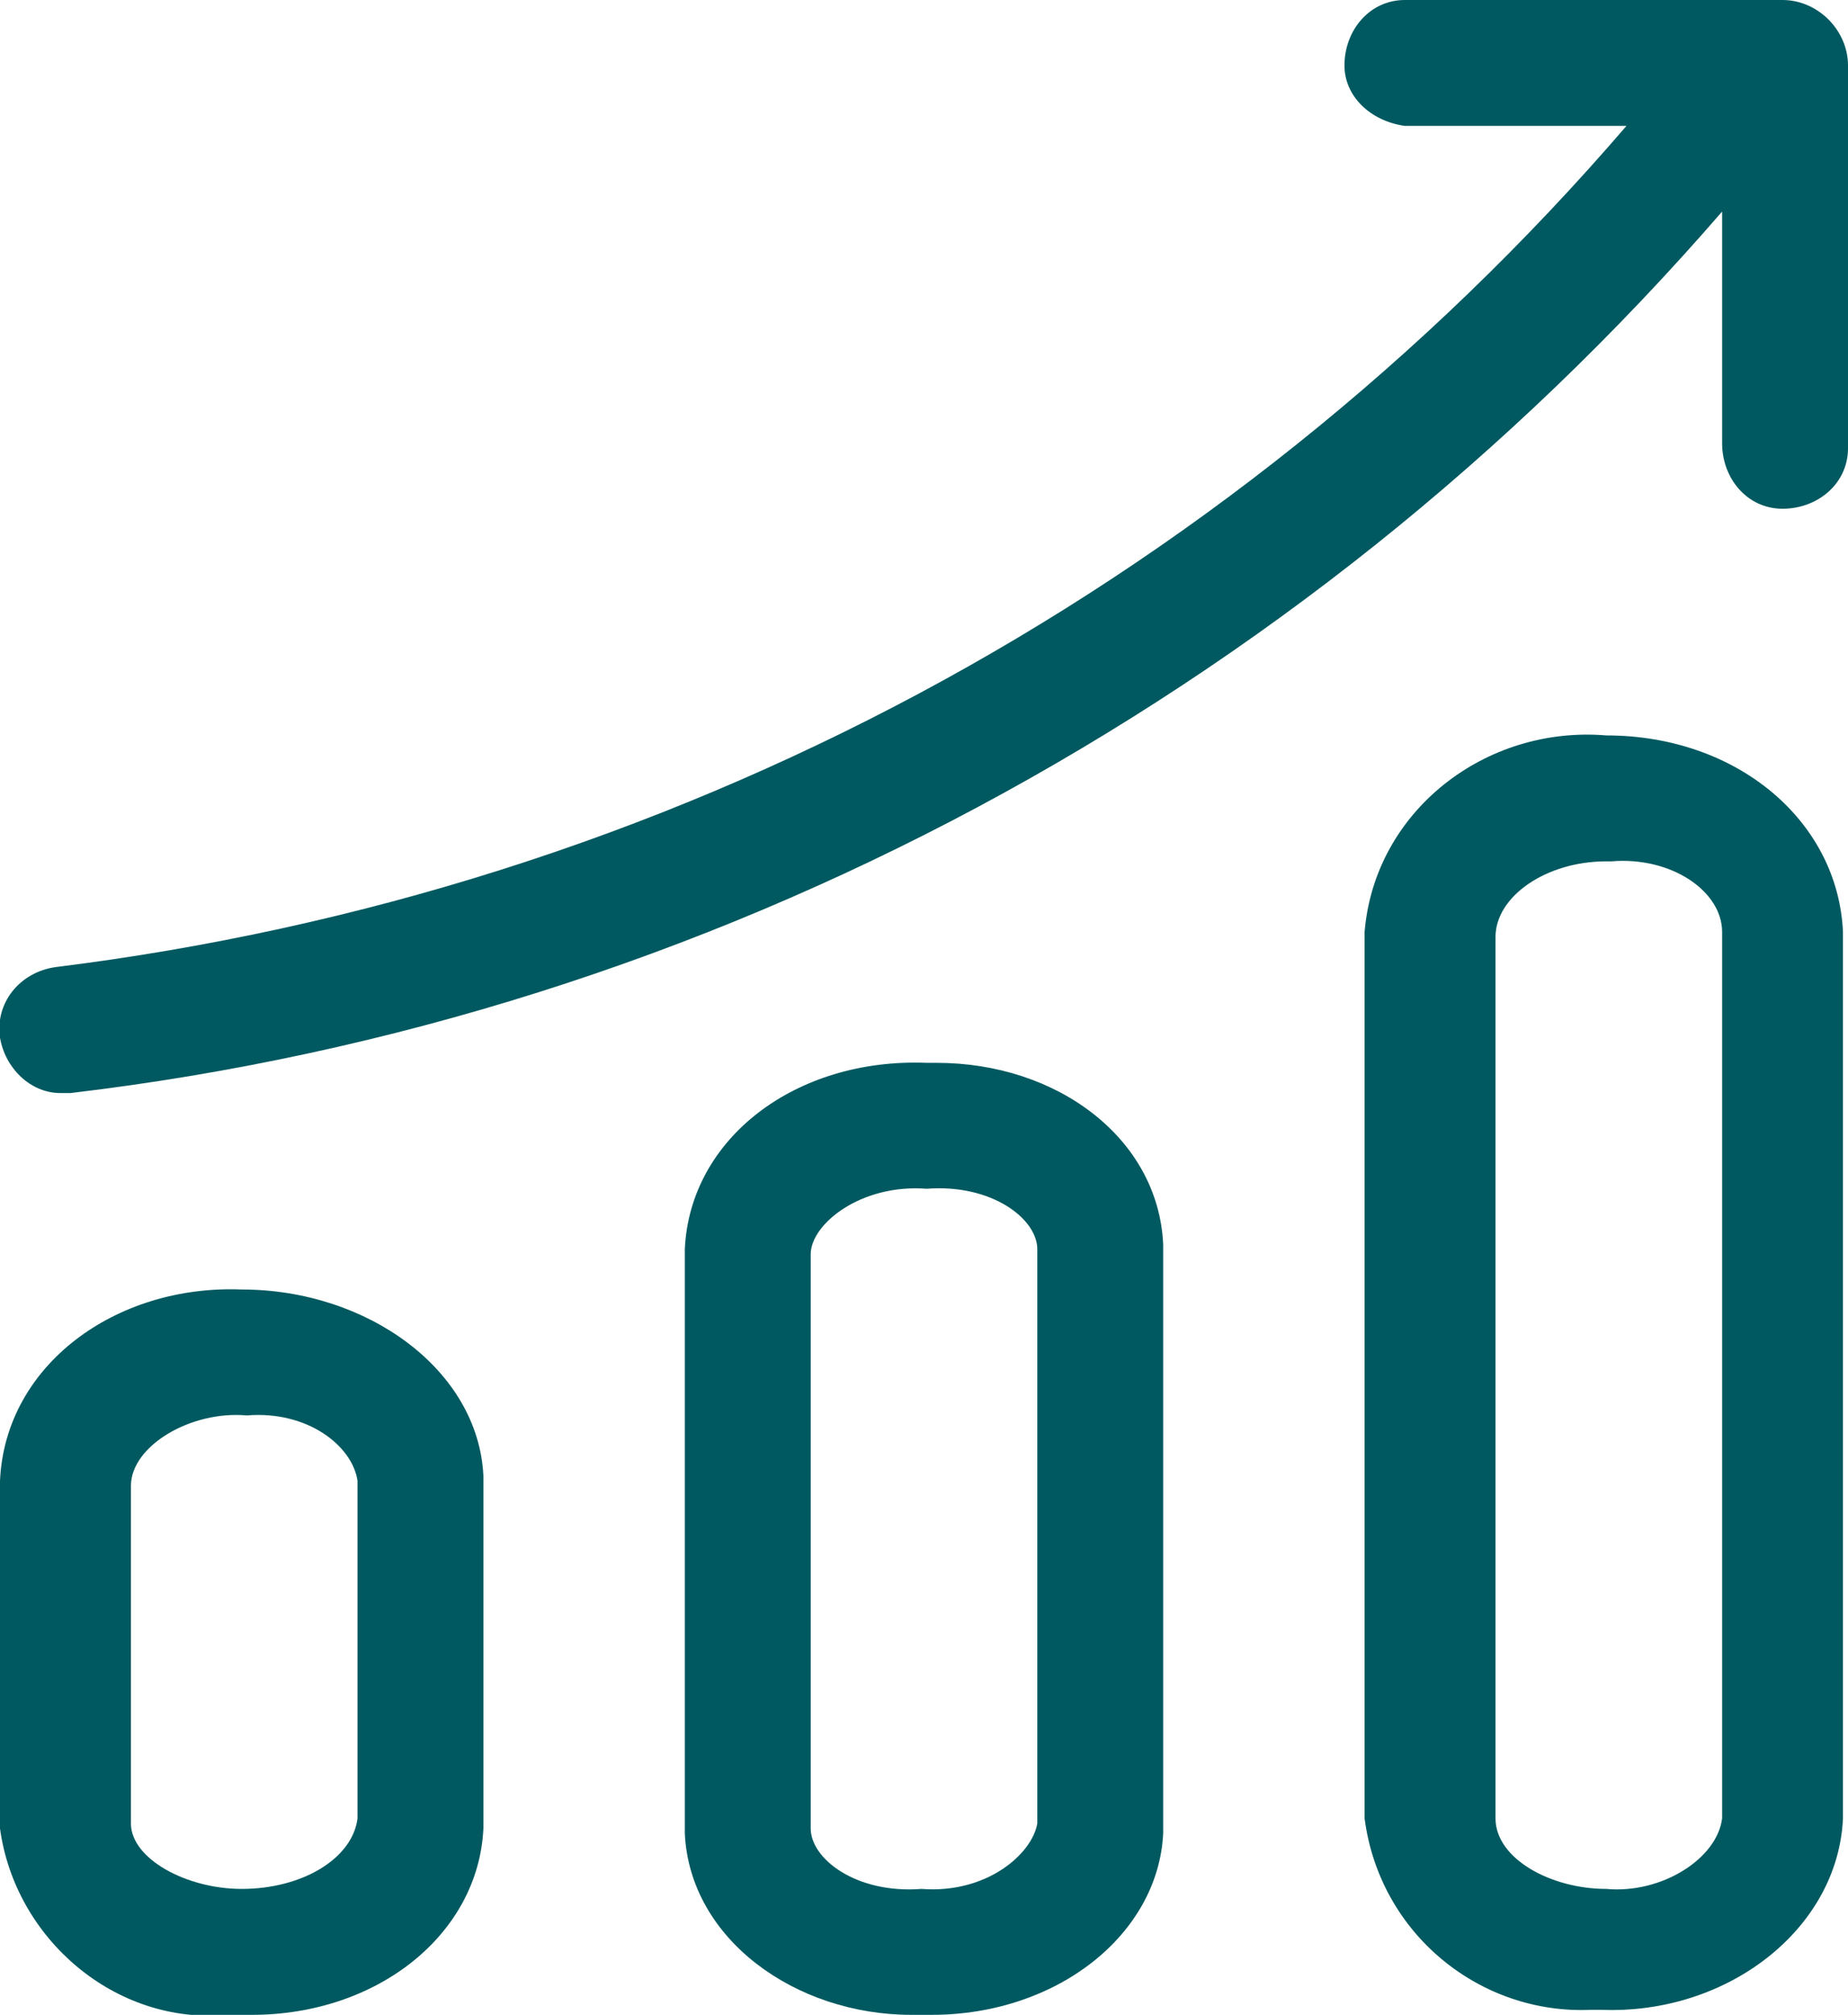
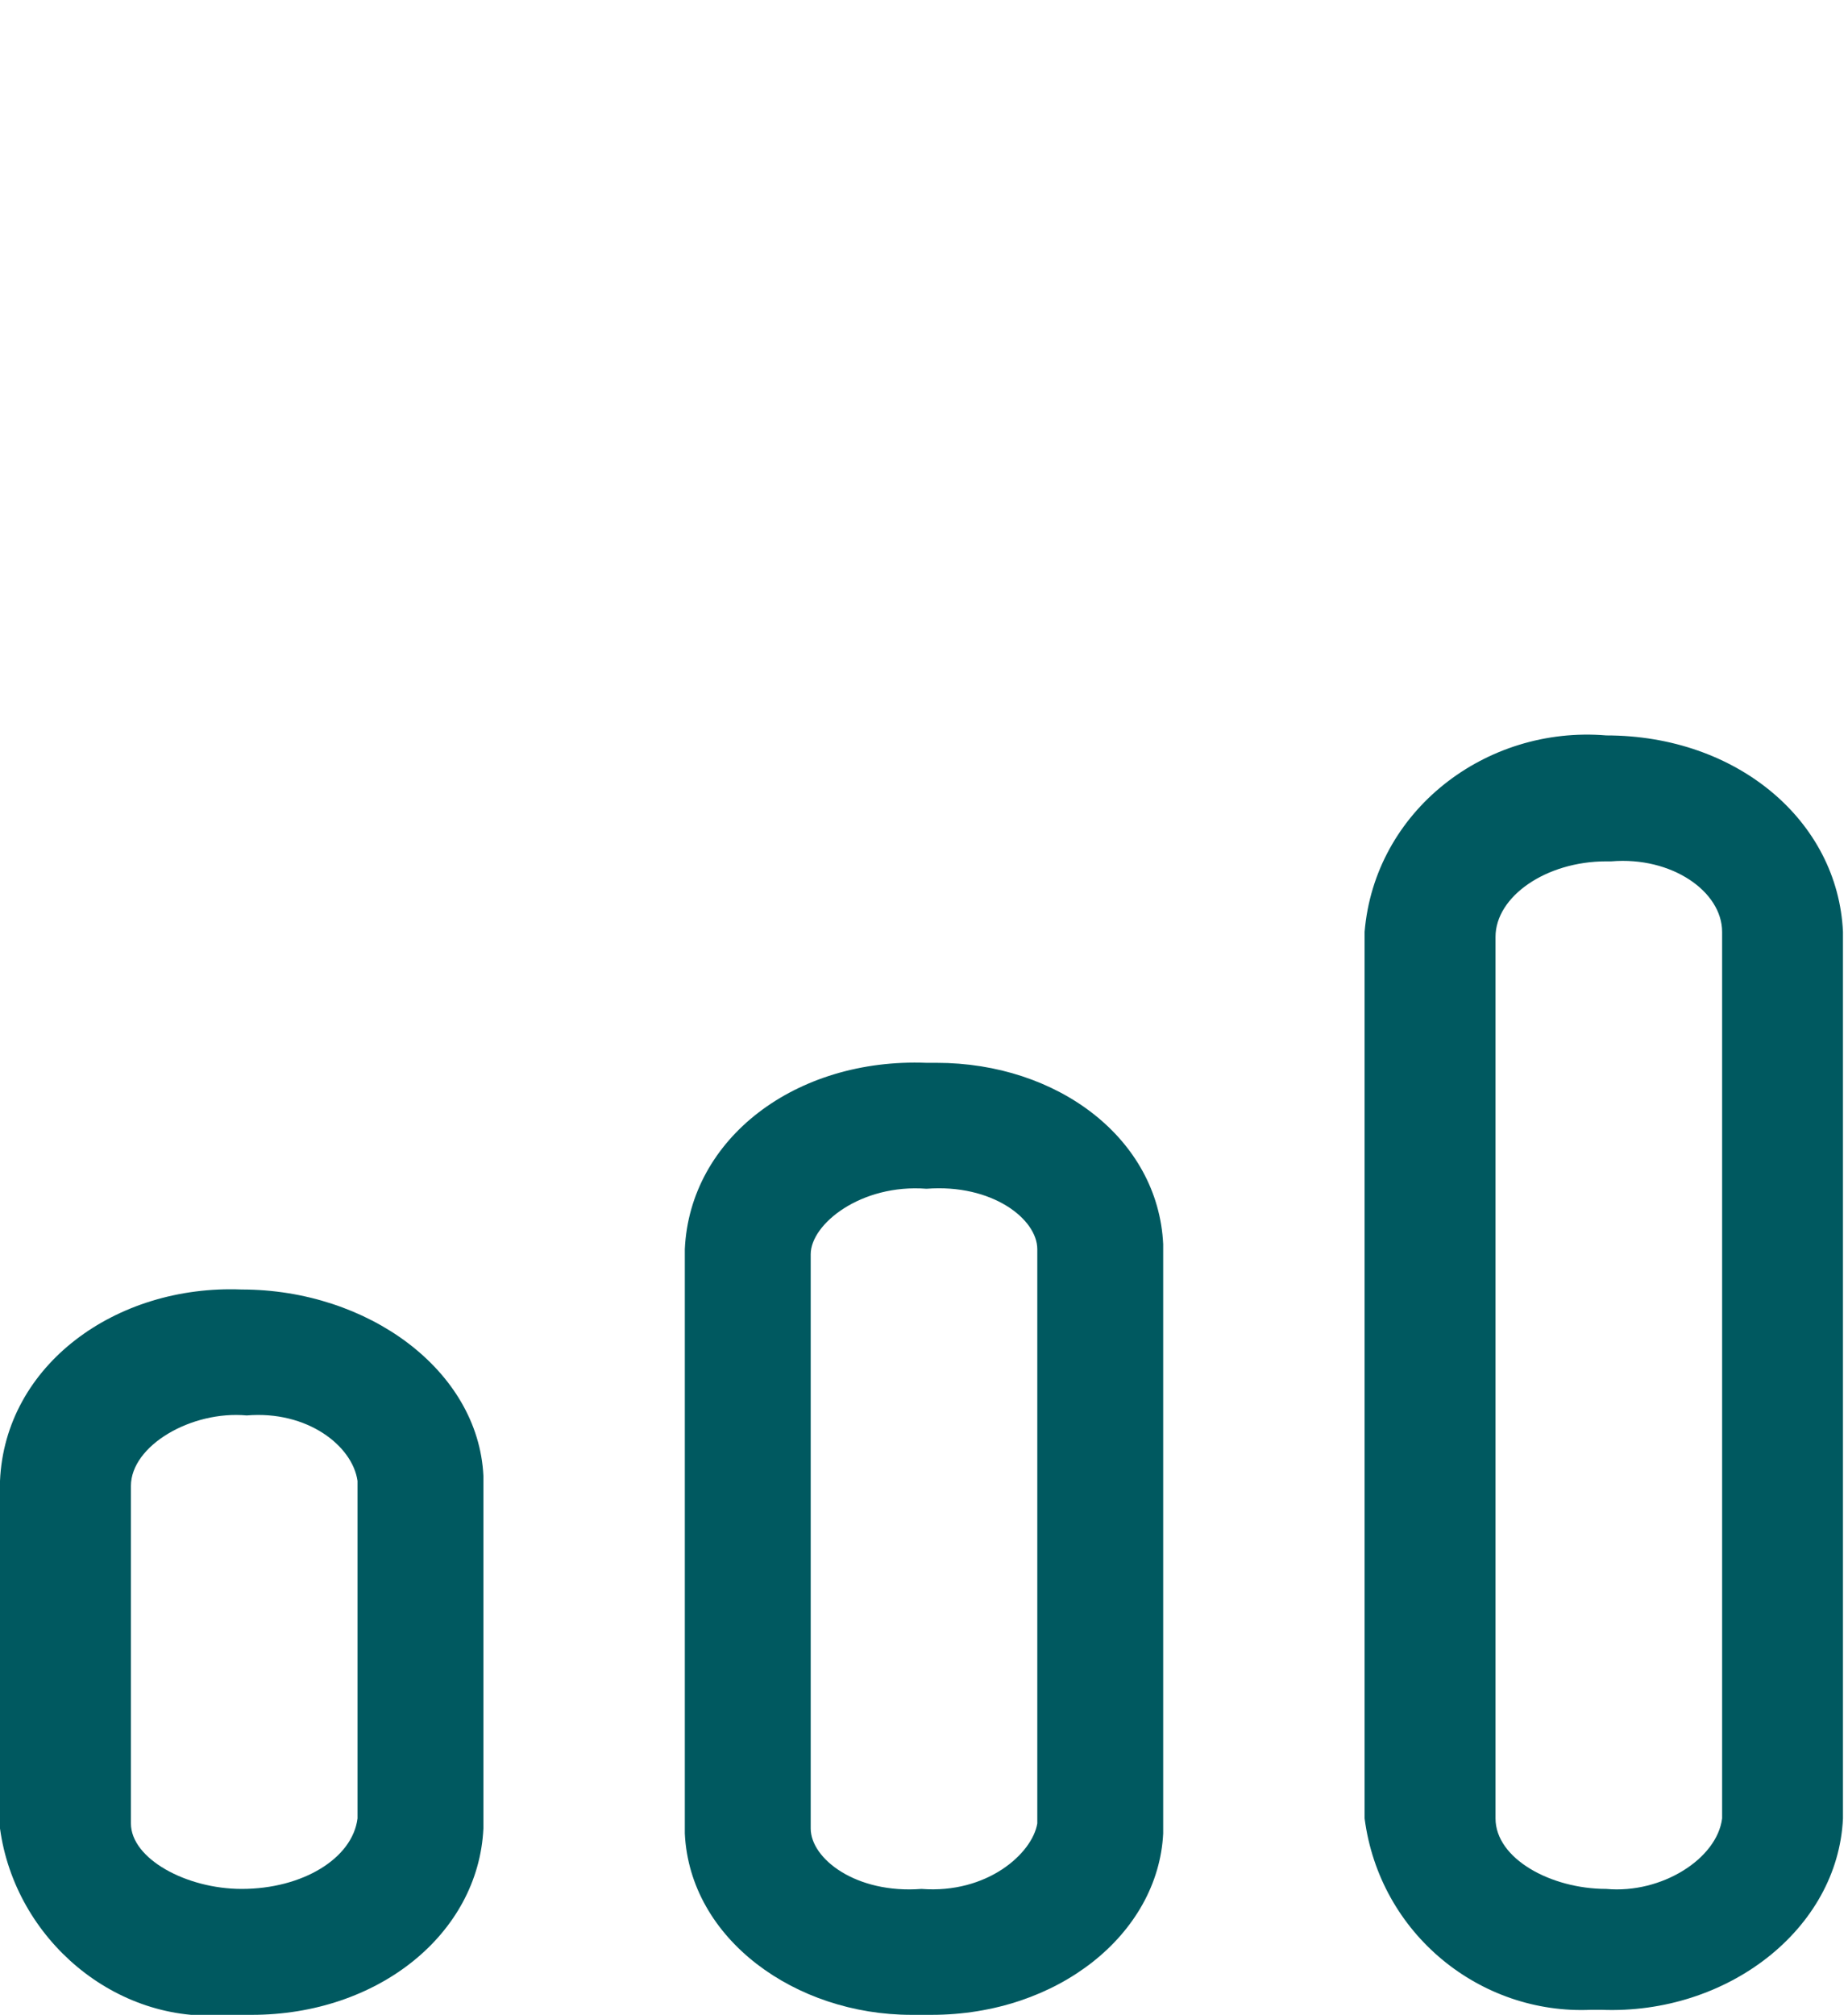
<svg xmlns="http://www.w3.org/2000/svg" version="1.1" id="Layer_1" x="0px" y="0px" viewBox="0 0 36.7 40" style="enable-background:new 0 0 36.7 40;" xml:space="preserve">
  <style type="text/css"> .st0{fill:#005960;} </style>
  <g id="Group_25524" transform="translate(-1.714)">
    <g id="Group_25194" transform="translate(1.714 0)">
      <path id="Path_20422" class="st0" d="M4.8,25.6c-2.5-0.1-4.7,1.5-4.8,3.8v6.9c0.3,2.2,2.3,3.9,4.5,3.7H5c2.5,0,4.5-1.6,4.6-3.7 c0,0,0-0.1,0-0.1v-6.9C9.5,27.2,7.3,25.6,4.8,25.6z M7.1,36.1C7,36.9,6,37.5,4.8,37.5c-1.1,0-2.2-0.6-2.2-1.3v-6.7 c0-0.8,1.2-1.5,2.3-1.4C6.1,28,7,28.7,7.1,29.4L7.1,36.1z" />
      <path id="Path_20423" class="st0" d="M18.6,21.1c-0.1,0-0.1,0-0.2,0c-2.6-0.1-4.7,1.5-4.8,3.7v11.6c0.1,2.1,2.2,3.6,4.5,3.6 c0.1,0,0.3,0,0.4,0c2.5,0,4.5-1.6,4.6-3.6c0,0,0-0.1,0-0.1V24.7C23,22.6,21,21.1,18.6,21.1z M20.6,36.2c-0.1,0.6-1,1.4-2.3,1.3 c-1.3,0.1-2.2-0.6-2.2-1.2V24.9c0-0.6,1-1.4,2.3-1.3c1.3-0.1,2.2,0.6,2.2,1.2L20.6,36.2z" />
      <path id="Path_20424" class="st0" d="M31.9,14.6c-2.4-0.2-4.6,1.5-4.8,3.9v17.6c0.3,2.3,2.3,3.9,4.5,3.8c0.1,0,0.1,0,0.2,0 c2.5,0.1,4.7-1.6,4.8-3.8c0,0,0,0,0-0.1V18.5C36.5,16.3,34.5,14.6,31.9,14.6z M34.2,36.1c-0.1,0.8-1.2,1.5-2.3,1.4 c-1.1,0-2.2-0.6-2.2-1.4V18.6c0-0.8,1-1.5,2.2-1.5c0,0,0.1,0,0.1,0c1.2-0.1,2.2,0.6,2.2,1.4V36.1z" />
-       <path id="Path_20425" class="st0" d="M35.4,0h-7.5c-0.7,0-1.2,0.6-1.2,1.3c0,0.6,0.5,1.1,1.2,1.2h4.4c-8,9.3-19.1,15.2-31.2,16.7 c-0.7,0.1-1.2,0.7-1.1,1.4c0.1,0.6,0.6,1.1,1.2,1.1c0.1,0,0.1,0,0.2,0c12.7-1.5,24.4-7.8,32.8-17.5v4.6c0,0.7,0.5,1.3,1.2,1.3 c0.7,0,1.3-0.5,1.3-1.2c0,0,0-0.1,0-0.1V1.3C36.7,0.6,36.1,0,35.4,0z" />
    </g>
  </g>
</svg>